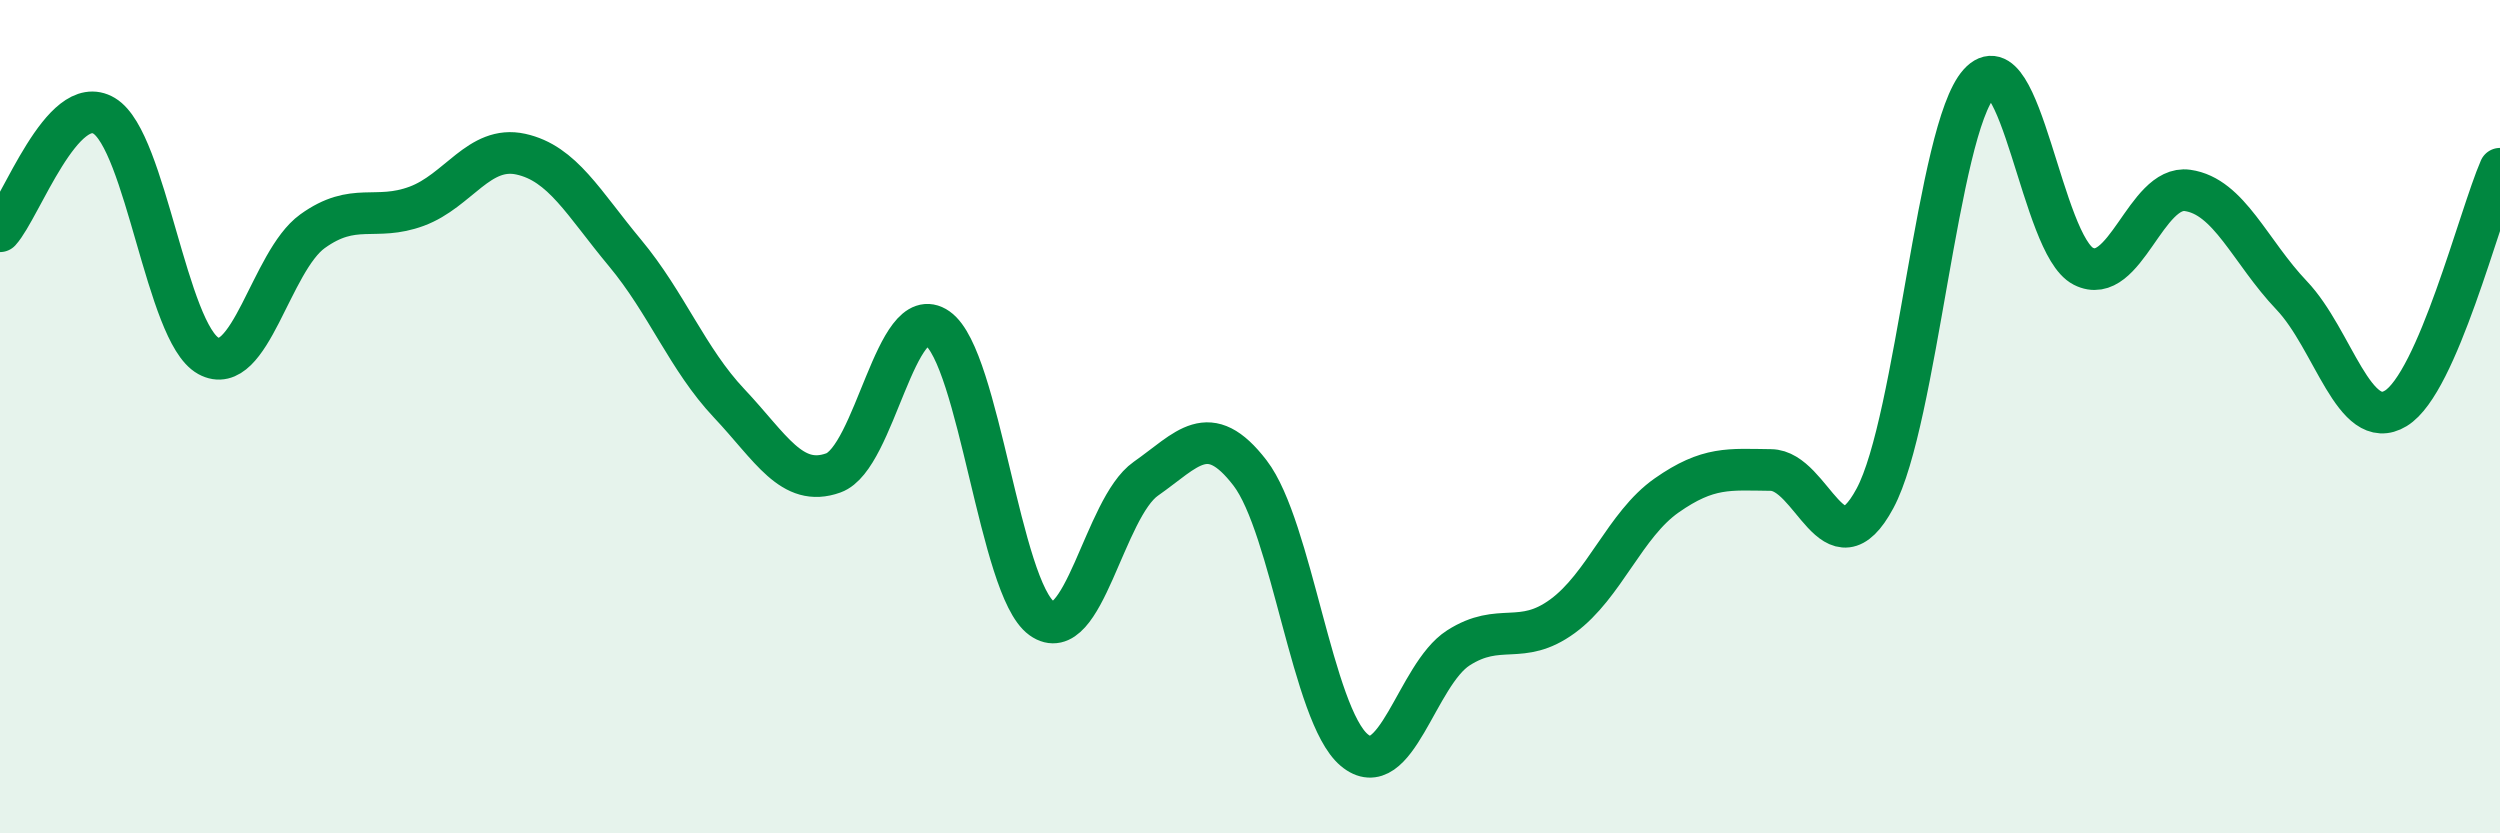
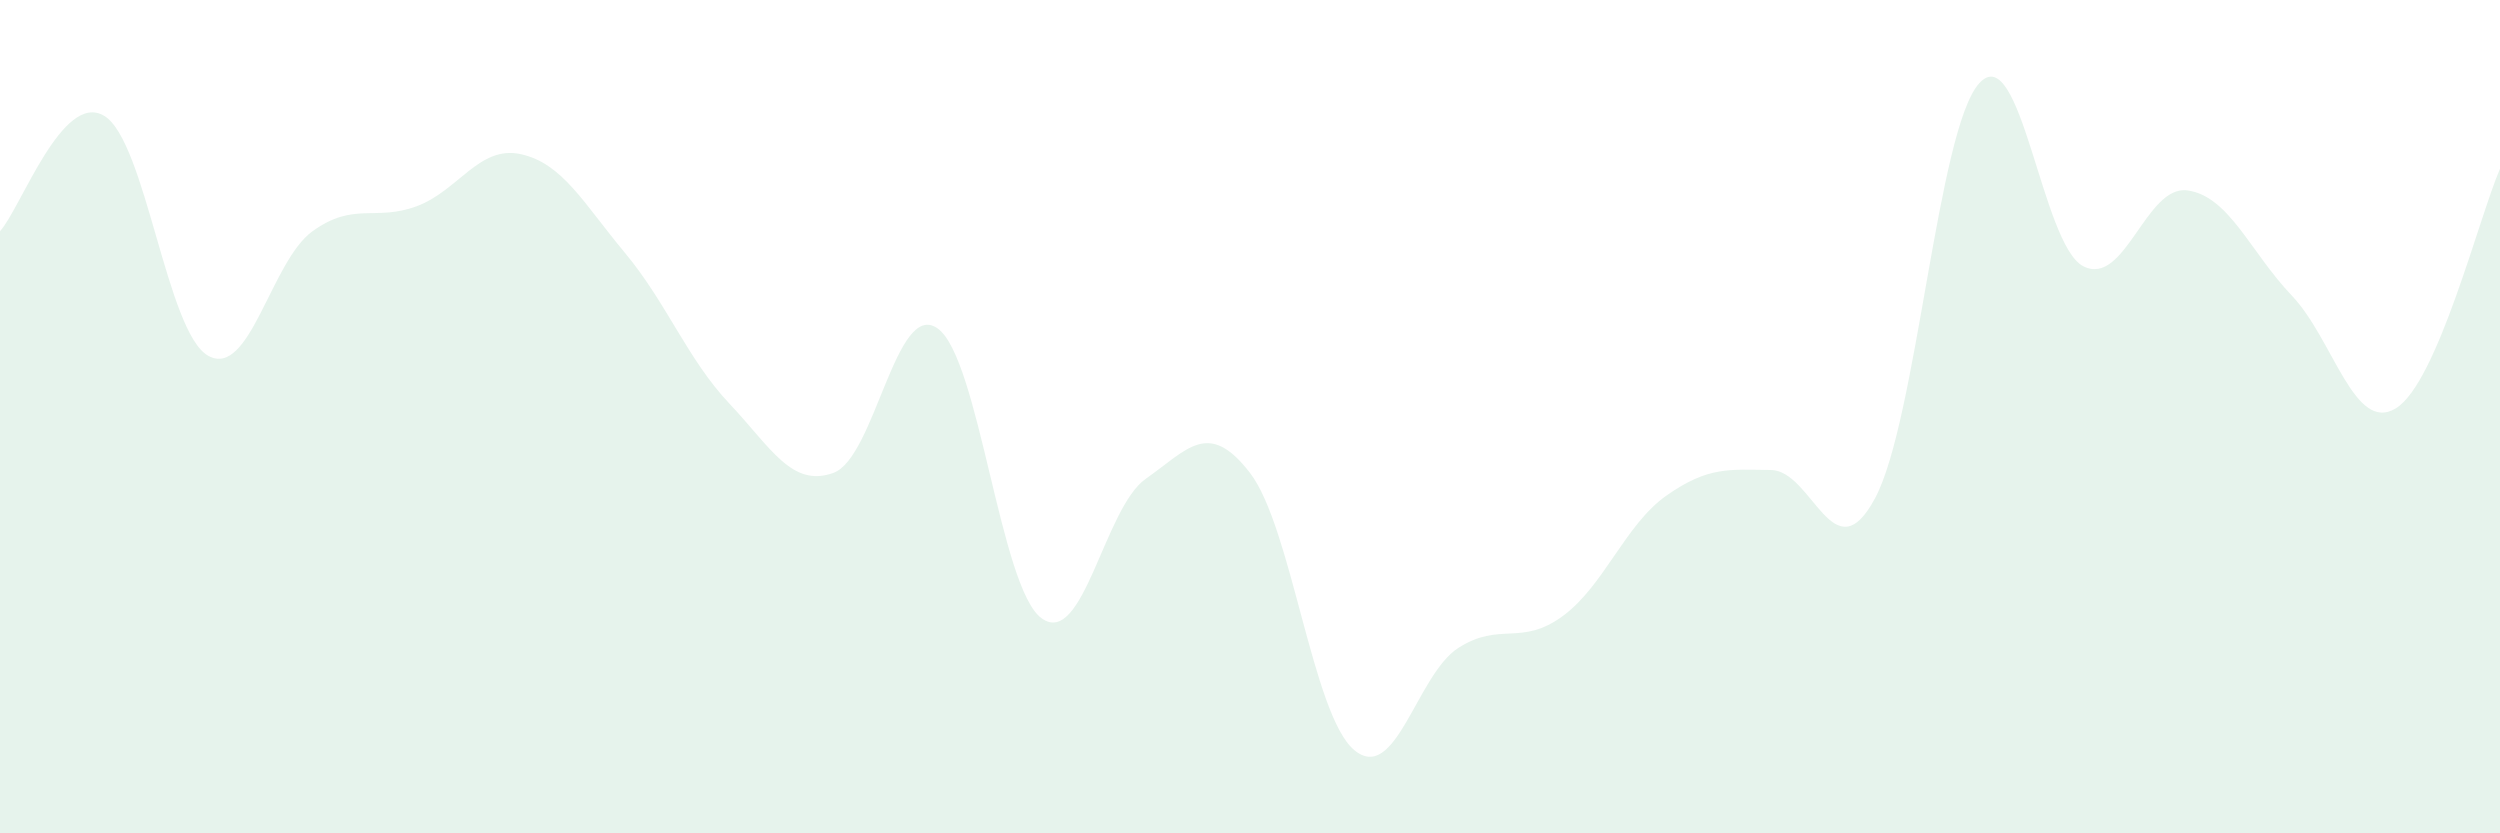
<svg xmlns="http://www.w3.org/2000/svg" width="60" height="20" viewBox="0 0 60 20">
  <path d="M 0,5.55 C 0.5,5 1.5,2.18 2.5,2.78 C 3.5,3.38 4,7.99 5,8.54 C 6,9.09 6.5,6.27 7.5,5.55 C 8.5,4.83 9,5.32 10,4.95 C 11,4.58 11.5,3.48 12.5,3.7 C 13.5,3.92 14,4.87 15,6.07 C 16,7.27 16.5,8.62 17.5,9.68 C 18.5,10.74 19,11.71 20,11.35 C 21,10.99 21.5,7.18 22.5,7.88 C 23.5,8.58 24,14.12 25,14.84 C 26,15.56 26.5,12.19 27.5,11.49 C 28.5,10.79 29,10.05 30,11.35 C 31,12.65 31.5,17.16 32.5,18 C 33.5,18.84 34,16.19 35,15.55 C 36,14.91 36.5,15.52 37.5,14.79 C 38.5,14.06 39,12.59 40,11.89 C 41,11.19 41.5,11.27 42.5,11.28 C 43.5,11.29 44,13.82 45,11.96 C 46,10.1 46.5,3.11 47.5,2 C 48.5,0.89 49,5.88 50,6.39 C 51,6.9 51.5,4.43 52.5,4.57 C 53.5,4.71 54,6.04 55,7.09 C 56,8.14 56.5,10.41 57.5,9.8 C 58.5,9.19 59.5,5.2 60,4.05L60 20L0 20Z" fill="#008740" opacity="0.1" stroke-linecap="round" stroke-linejoin="round" />
-   <path d="M 0,5.55 C 0.5,5 1.5,2.18 2.5,2.78 C 3.5,3.38 4,7.99 5,8.54 C 6,9.09 6.5,6.27 7.5,5.55 C 8.5,4.83 9,5.32 10,4.95 C 11,4.58 11.5,3.48 12.5,3.7 C 13.5,3.92 14,4.87 15,6.07 C 16,7.27 16.5,8.62 17.5,9.68 C 18.5,10.74 19,11.71 20,11.35 C 21,10.99 21.5,7.18 22.5,7.88 C 23.5,8.58 24,14.12 25,14.84 C 26,15.56 26.5,12.19 27.5,11.49 C 28.5,10.79 29,10.05 30,11.35 C 31,12.65 31.5,17.16 32.5,18 C 33.5,18.84 34,16.19 35,15.55 C 36,14.91 36.5,15.52 37.5,14.79 C 38.5,14.06 39,12.59 40,11.89 C 41,11.19 41.5,11.27 42.5,11.28 C 43.5,11.29 44,13.82 45,11.96 C 46,10.1 46.5,3.11 47.5,2 C 48.5,0.89 49,5.88 50,6.39 C 51,6.9 51.5,4.43 52.5,4.57 C 53.5,4.71 54,6.04 55,7.09 C 56,8.14 56.5,10.41 57.5,9.8 C 58.5,9.19 59.5,5.2 60,4.05" stroke="#008740" stroke-width="1" fill="none" stroke-linecap="round" stroke-linejoin="round" />
</svg>